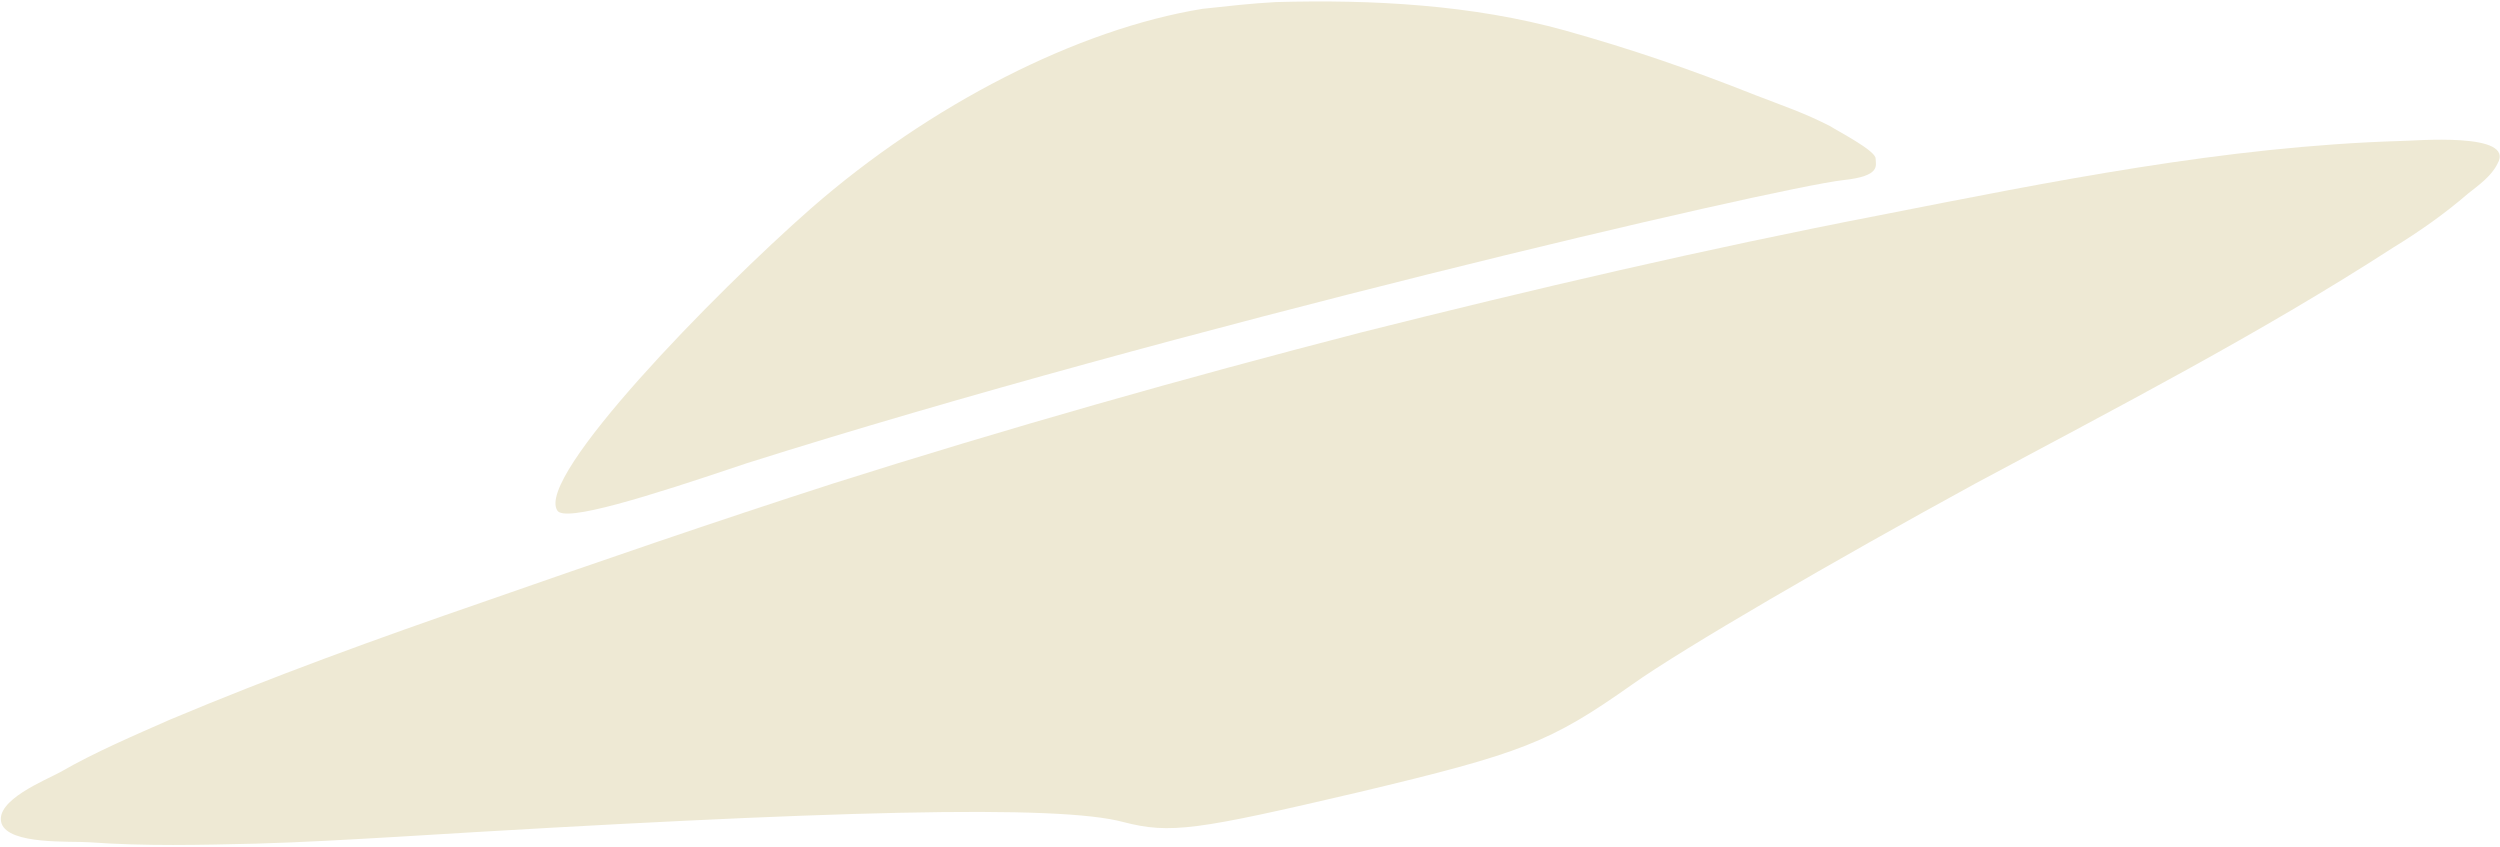
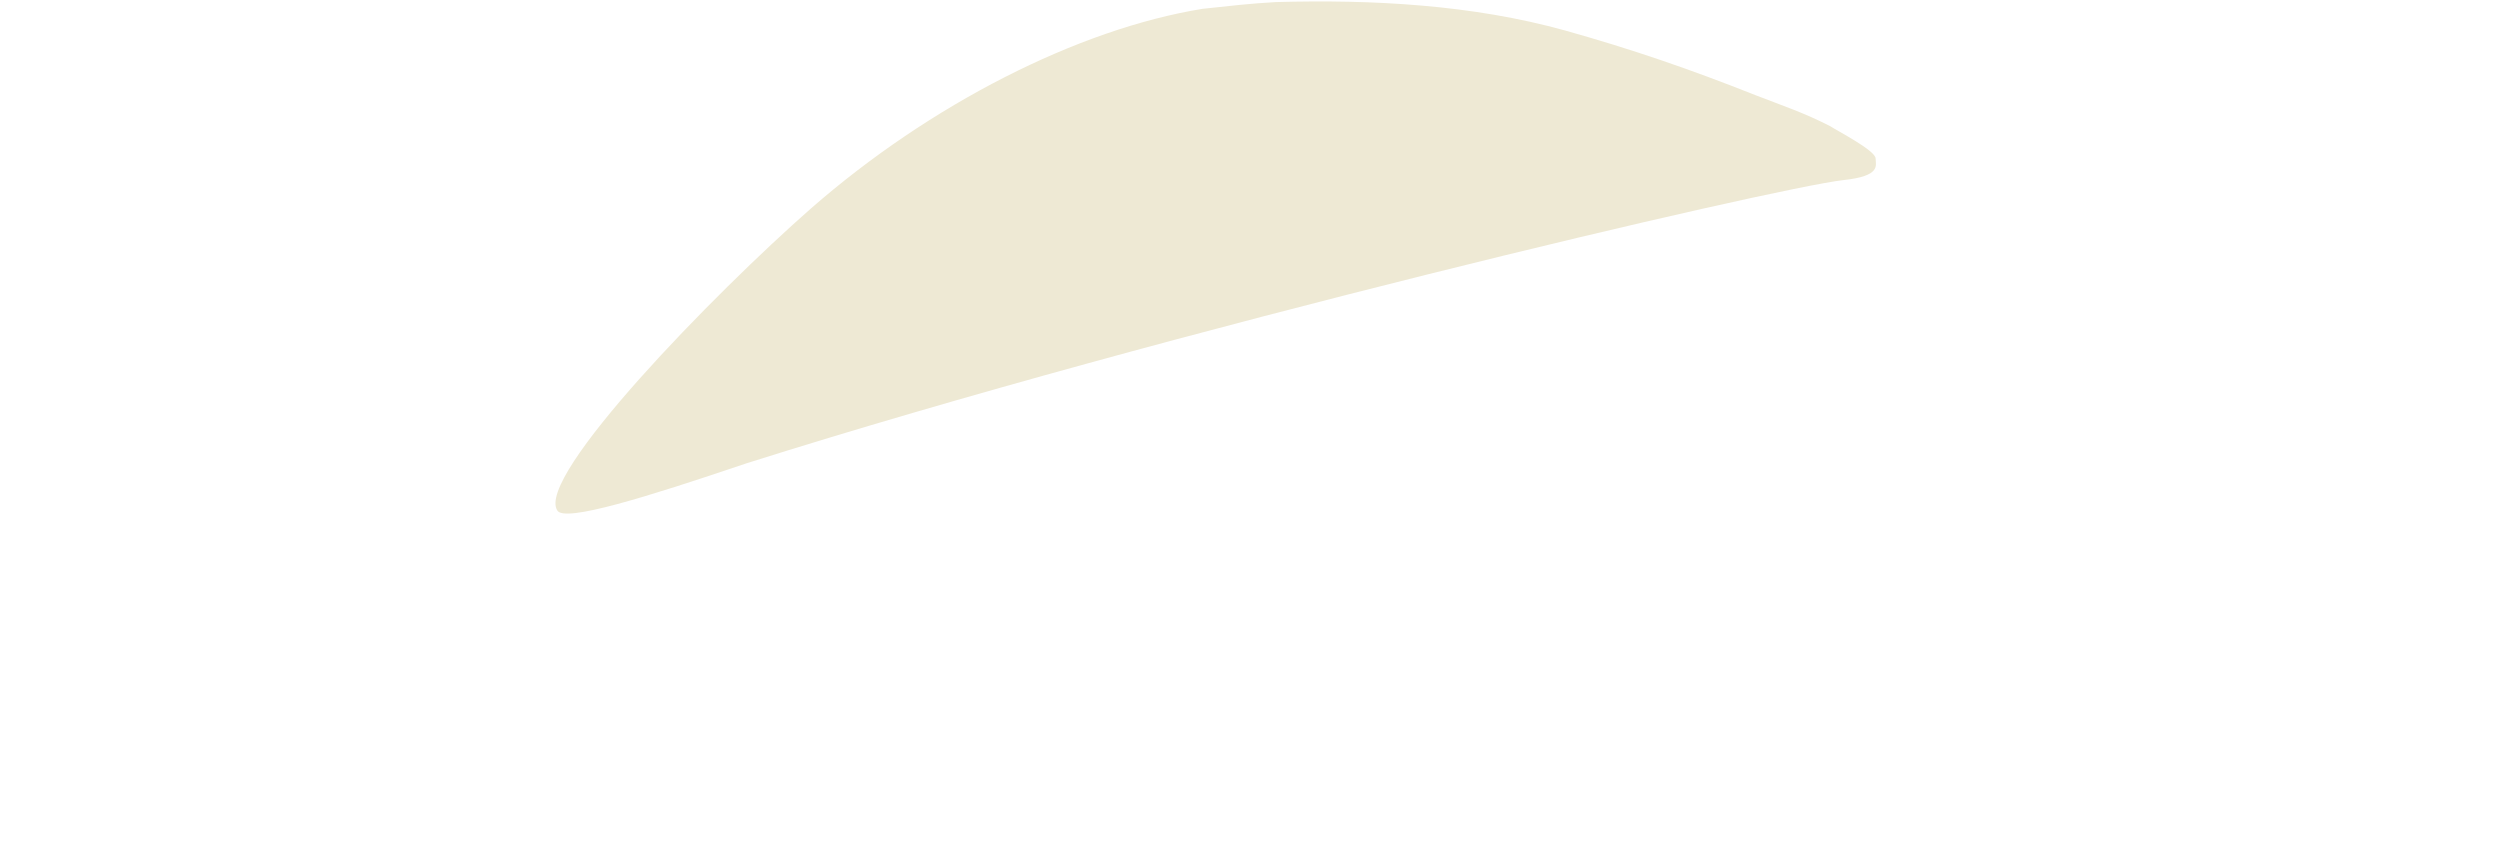
<svg xmlns="http://www.w3.org/2000/svg" width="540" height="183" viewBox="0 0 540 183" fill="none">
  <path d="M259.749 1.905C232.825 6.275 200.834 22.588 175.177 45.019C154.272 63.371 115.629 102.989 120.38 110.272C121.964 112.893 139.702 107.359 161.24 100.076C253.414 70.945 382.963 40.649 398.167 38.901C406.402 38.028 405.135 35.697 405.135 34.24C405.135 32.493 396.583 28.123 395.316 27.249C389.615 24.336 385.18 22.88 379.162 20.549C365.225 15.014 352.555 10.645 337.985 6.566C318.03 1.031 296.491 -0.134 275.586 0.449C270.201 0.74 265.133 1.323 259.749 1.905Z" fill="#EEE9D4" />
-   <path d="M104.225 130.079C81.42 137.944 58.931 146.101 36.758 155.423C28.84 158.919 20.604 162.414 13.002 166.784C9.835 168.532 -1.251 172.901 0.333 177.854C1.916 182.514 15.22 181.641 19.337 181.932C31.374 182.806 43.41 182.514 55.447 182.223C65.582 181.932 75.402 181.349 85.537 180.767C180.245 174.94 228.707 173.775 242.644 177.562C252.78 180.184 258.481 179.31 293.323 171.154C328.799 162.706 334.817 160.375 352.555 147.849C363.641 139.984 396.266 121.049 426.674 104.444C457.081 88.131 488.122 72.109 516.946 53.465C522.648 49.97 528.033 46.183 533.101 41.813C535.318 40.065 538.168 38.026 539.435 35.404C543.553 28.413 521.381 30.452 518.53 30.452C480.52 31.617 443.144 39.191 406.085 46.474C368.392 53.757 331.016 62.496 293.957 71.818C255.63 81.722 217.621 92.501 179.928 104.444C154.588 112.601 129.248 121.34 104.225 130.079Z" fill="#EEE9D4" />
</svg>